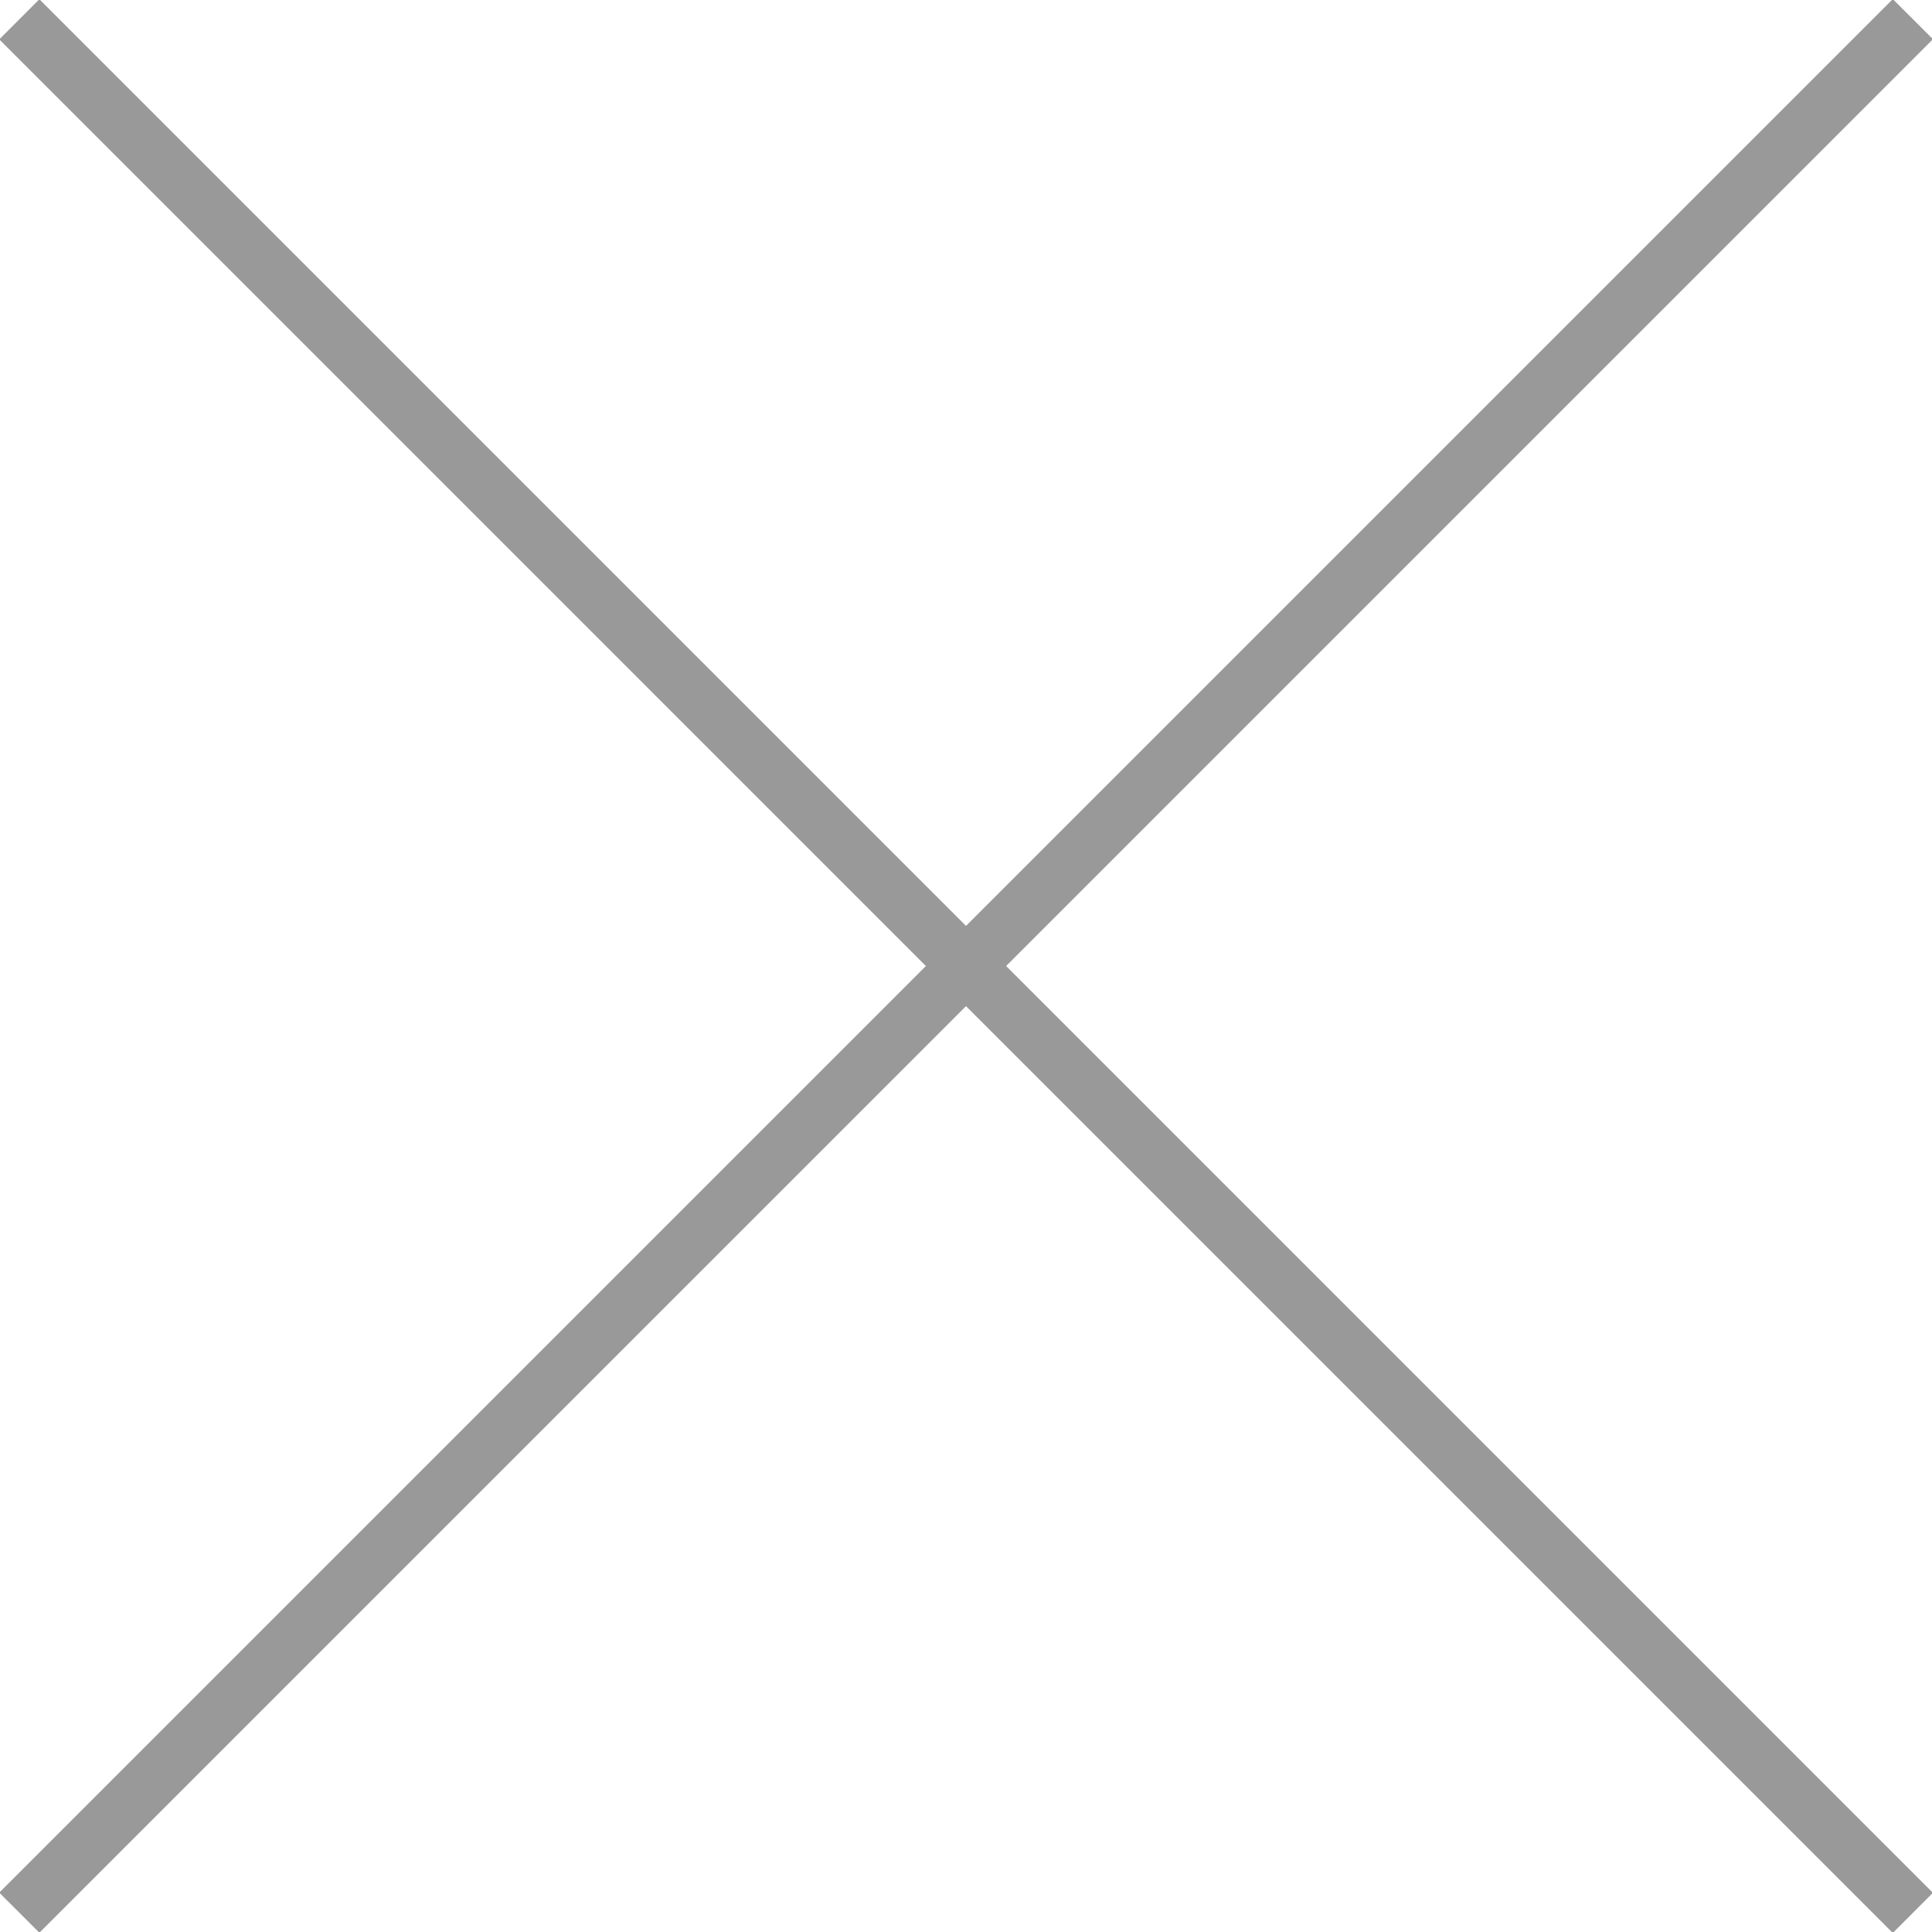
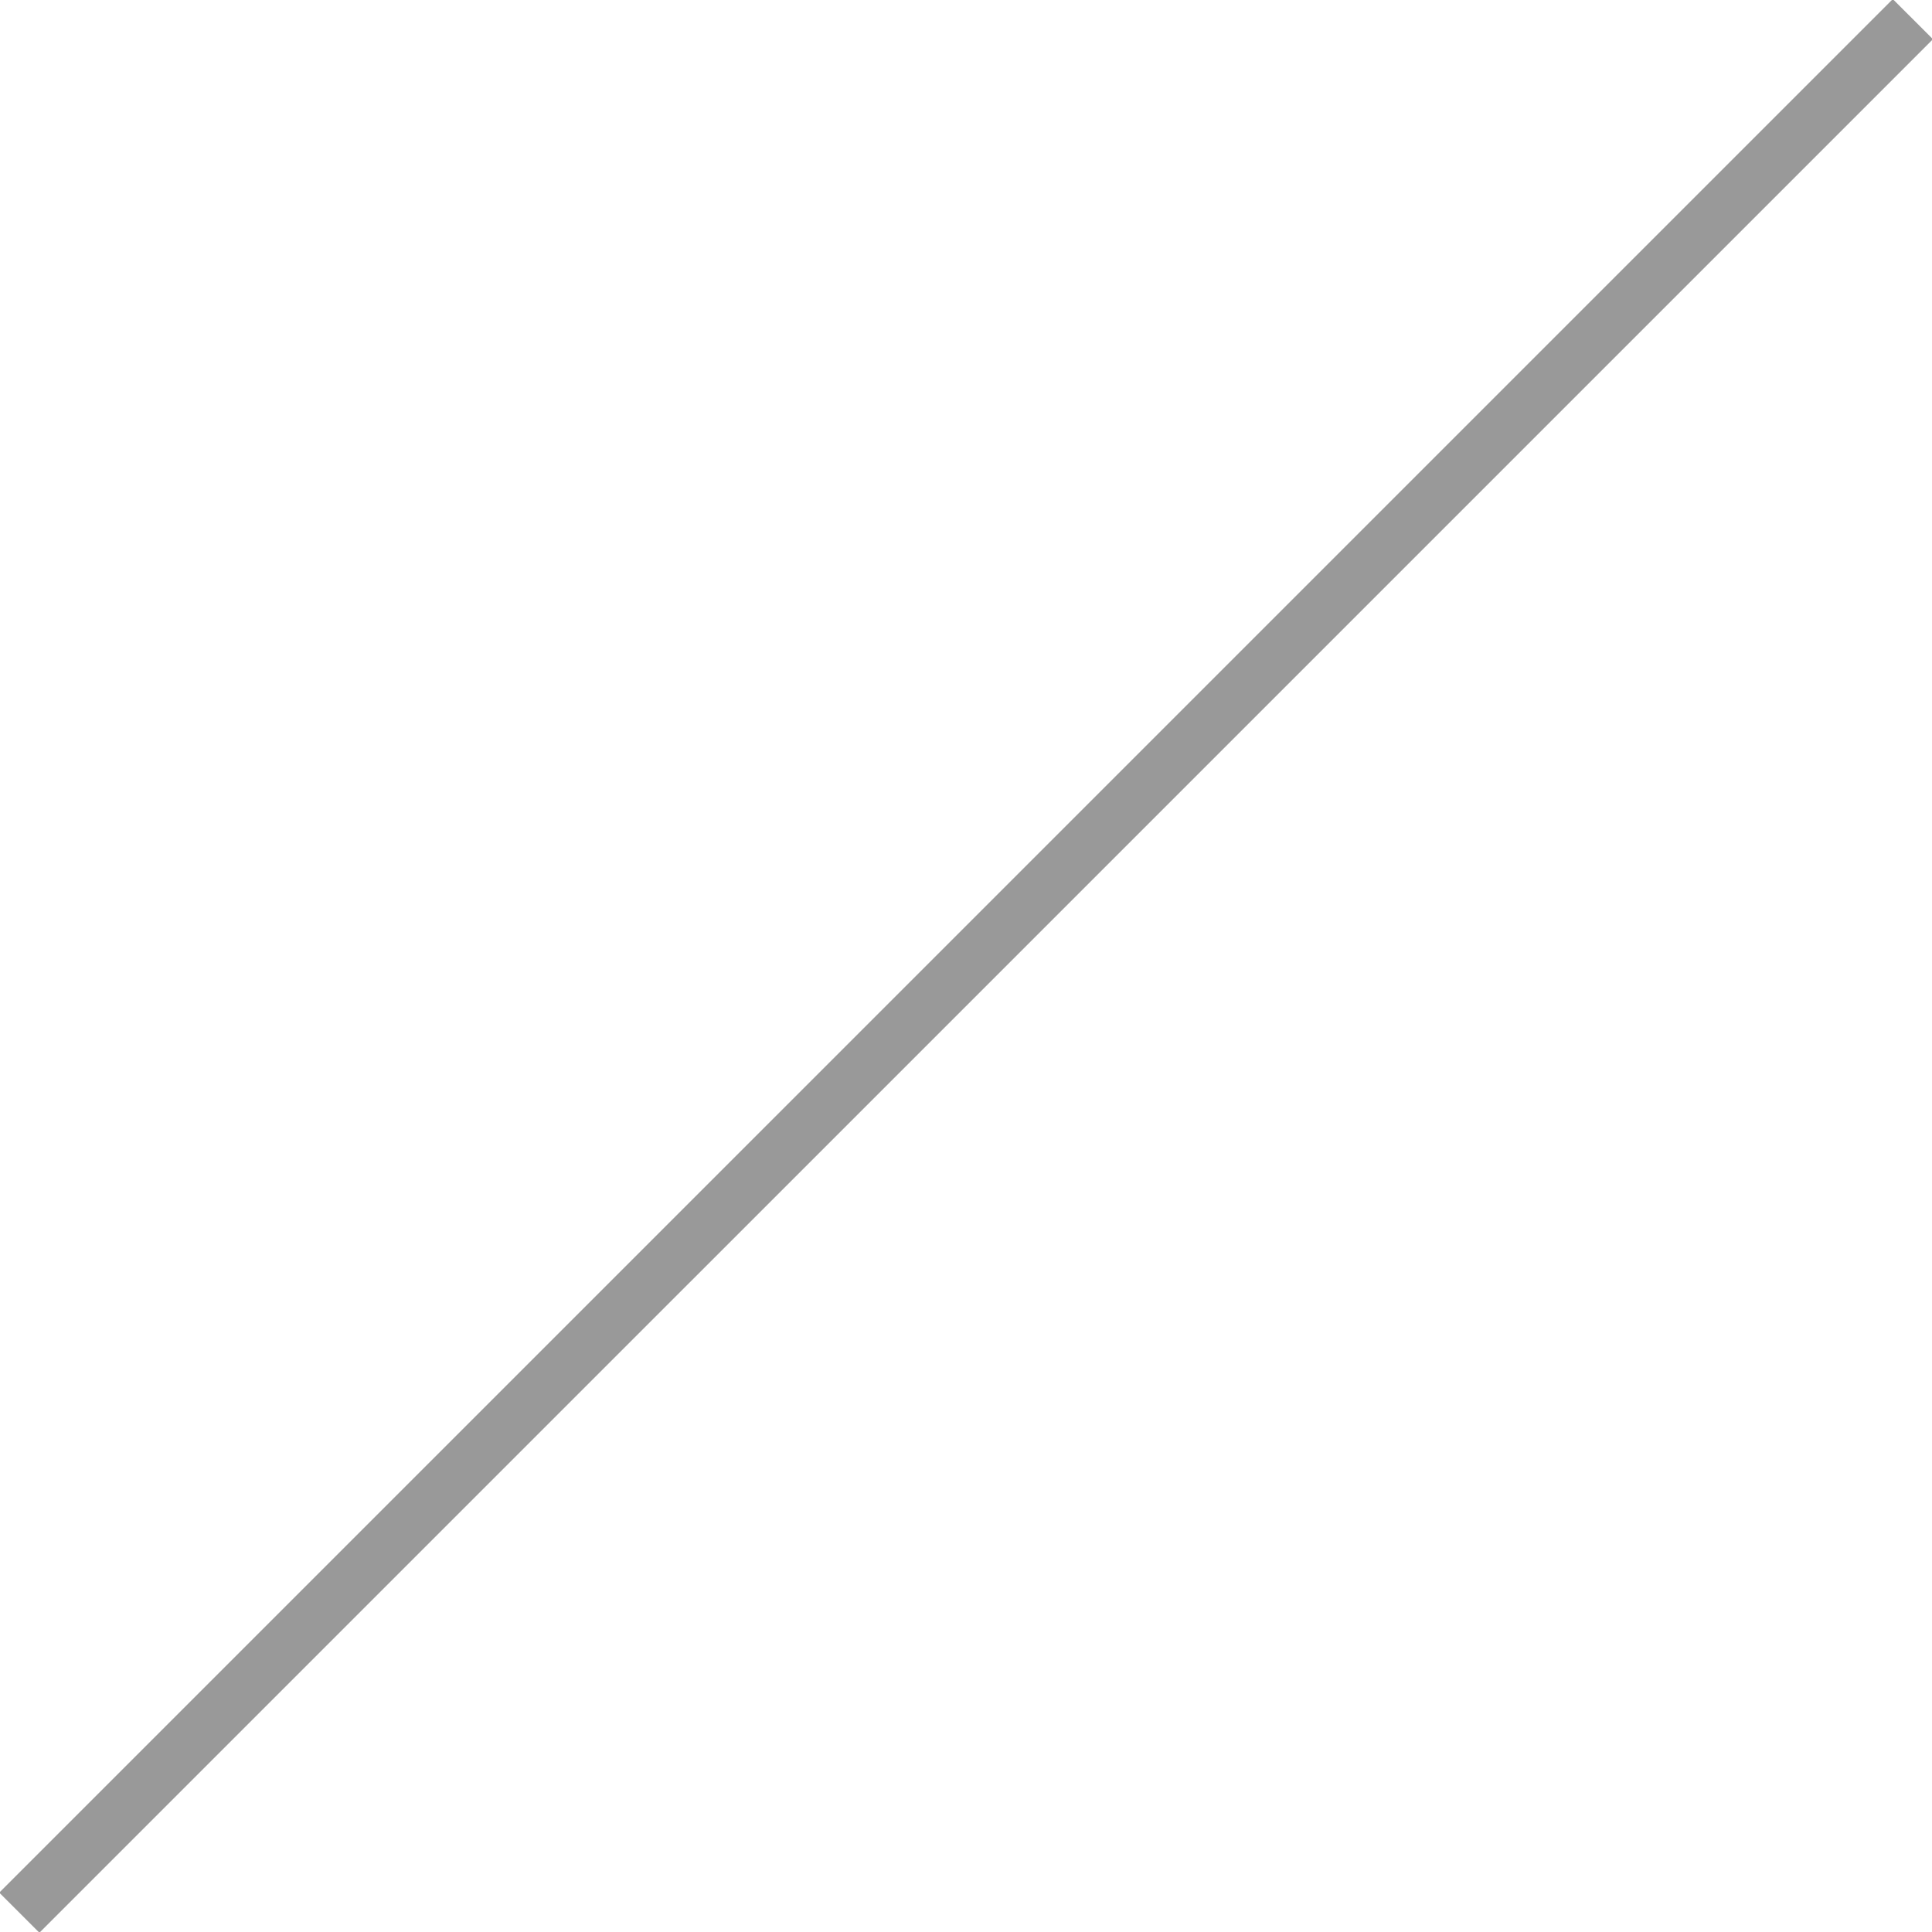
<svg xmlns="http://www.w3.org/2000/svg" width="100%" height="100%" viewBox="0 0 100 100" version="1.1" xml:space="preserve" style="fill-rule:evenodd;clip-rule:evenodd;stroke-linejoin:round;stroke-miterlimit:1.414;">
  <g transform="matrix(4.828,0,0,3.267,-3.345,-0.96)">
-     <path d="M21.415,30.282L20.985,30.918L0.685,0.918L1.115,0.282L21.415,30.282Z" style="fill:#999999" />
-   </g>
+     </g>
  <g transform="matrix(2.95604e-16,-4.828,3.267,2.00026e-16,-0.96,103.345)">
    <path d="M20.985,30.918L0.685,0.918L1.115,0.282L21.415,30.282L20.985,30.918Z" style="fill:#999999" />
  </g>
</svg>